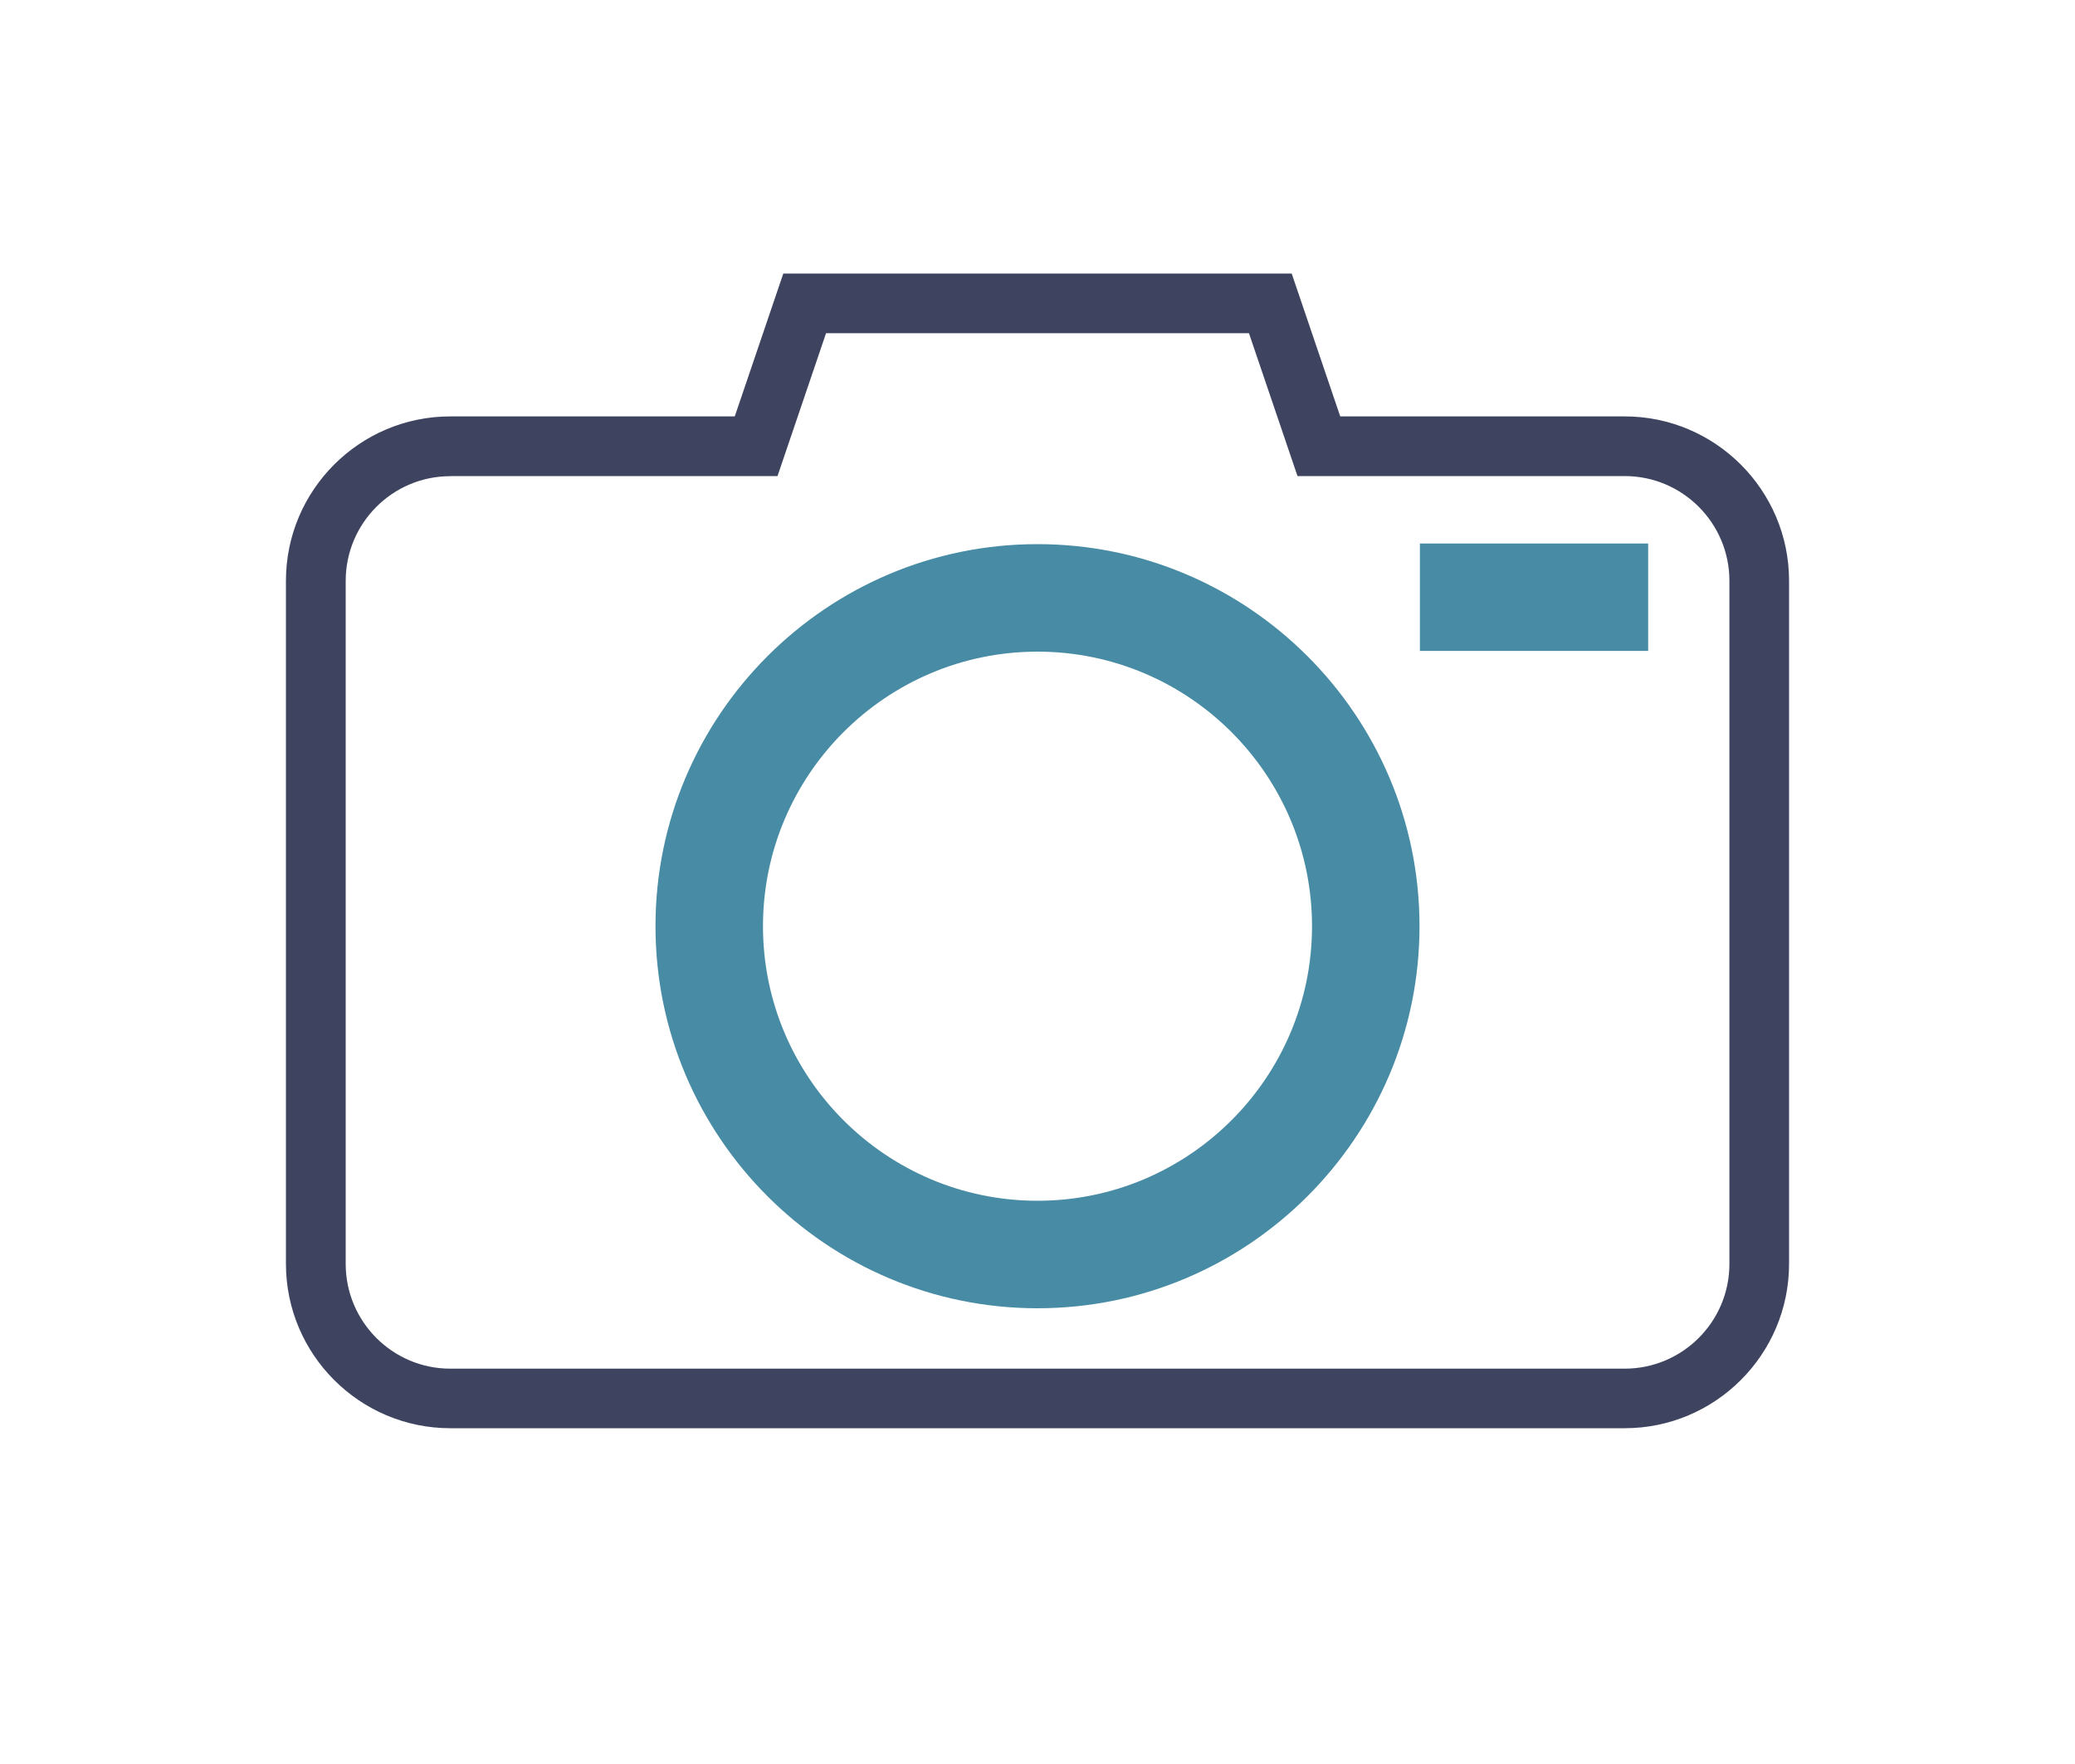
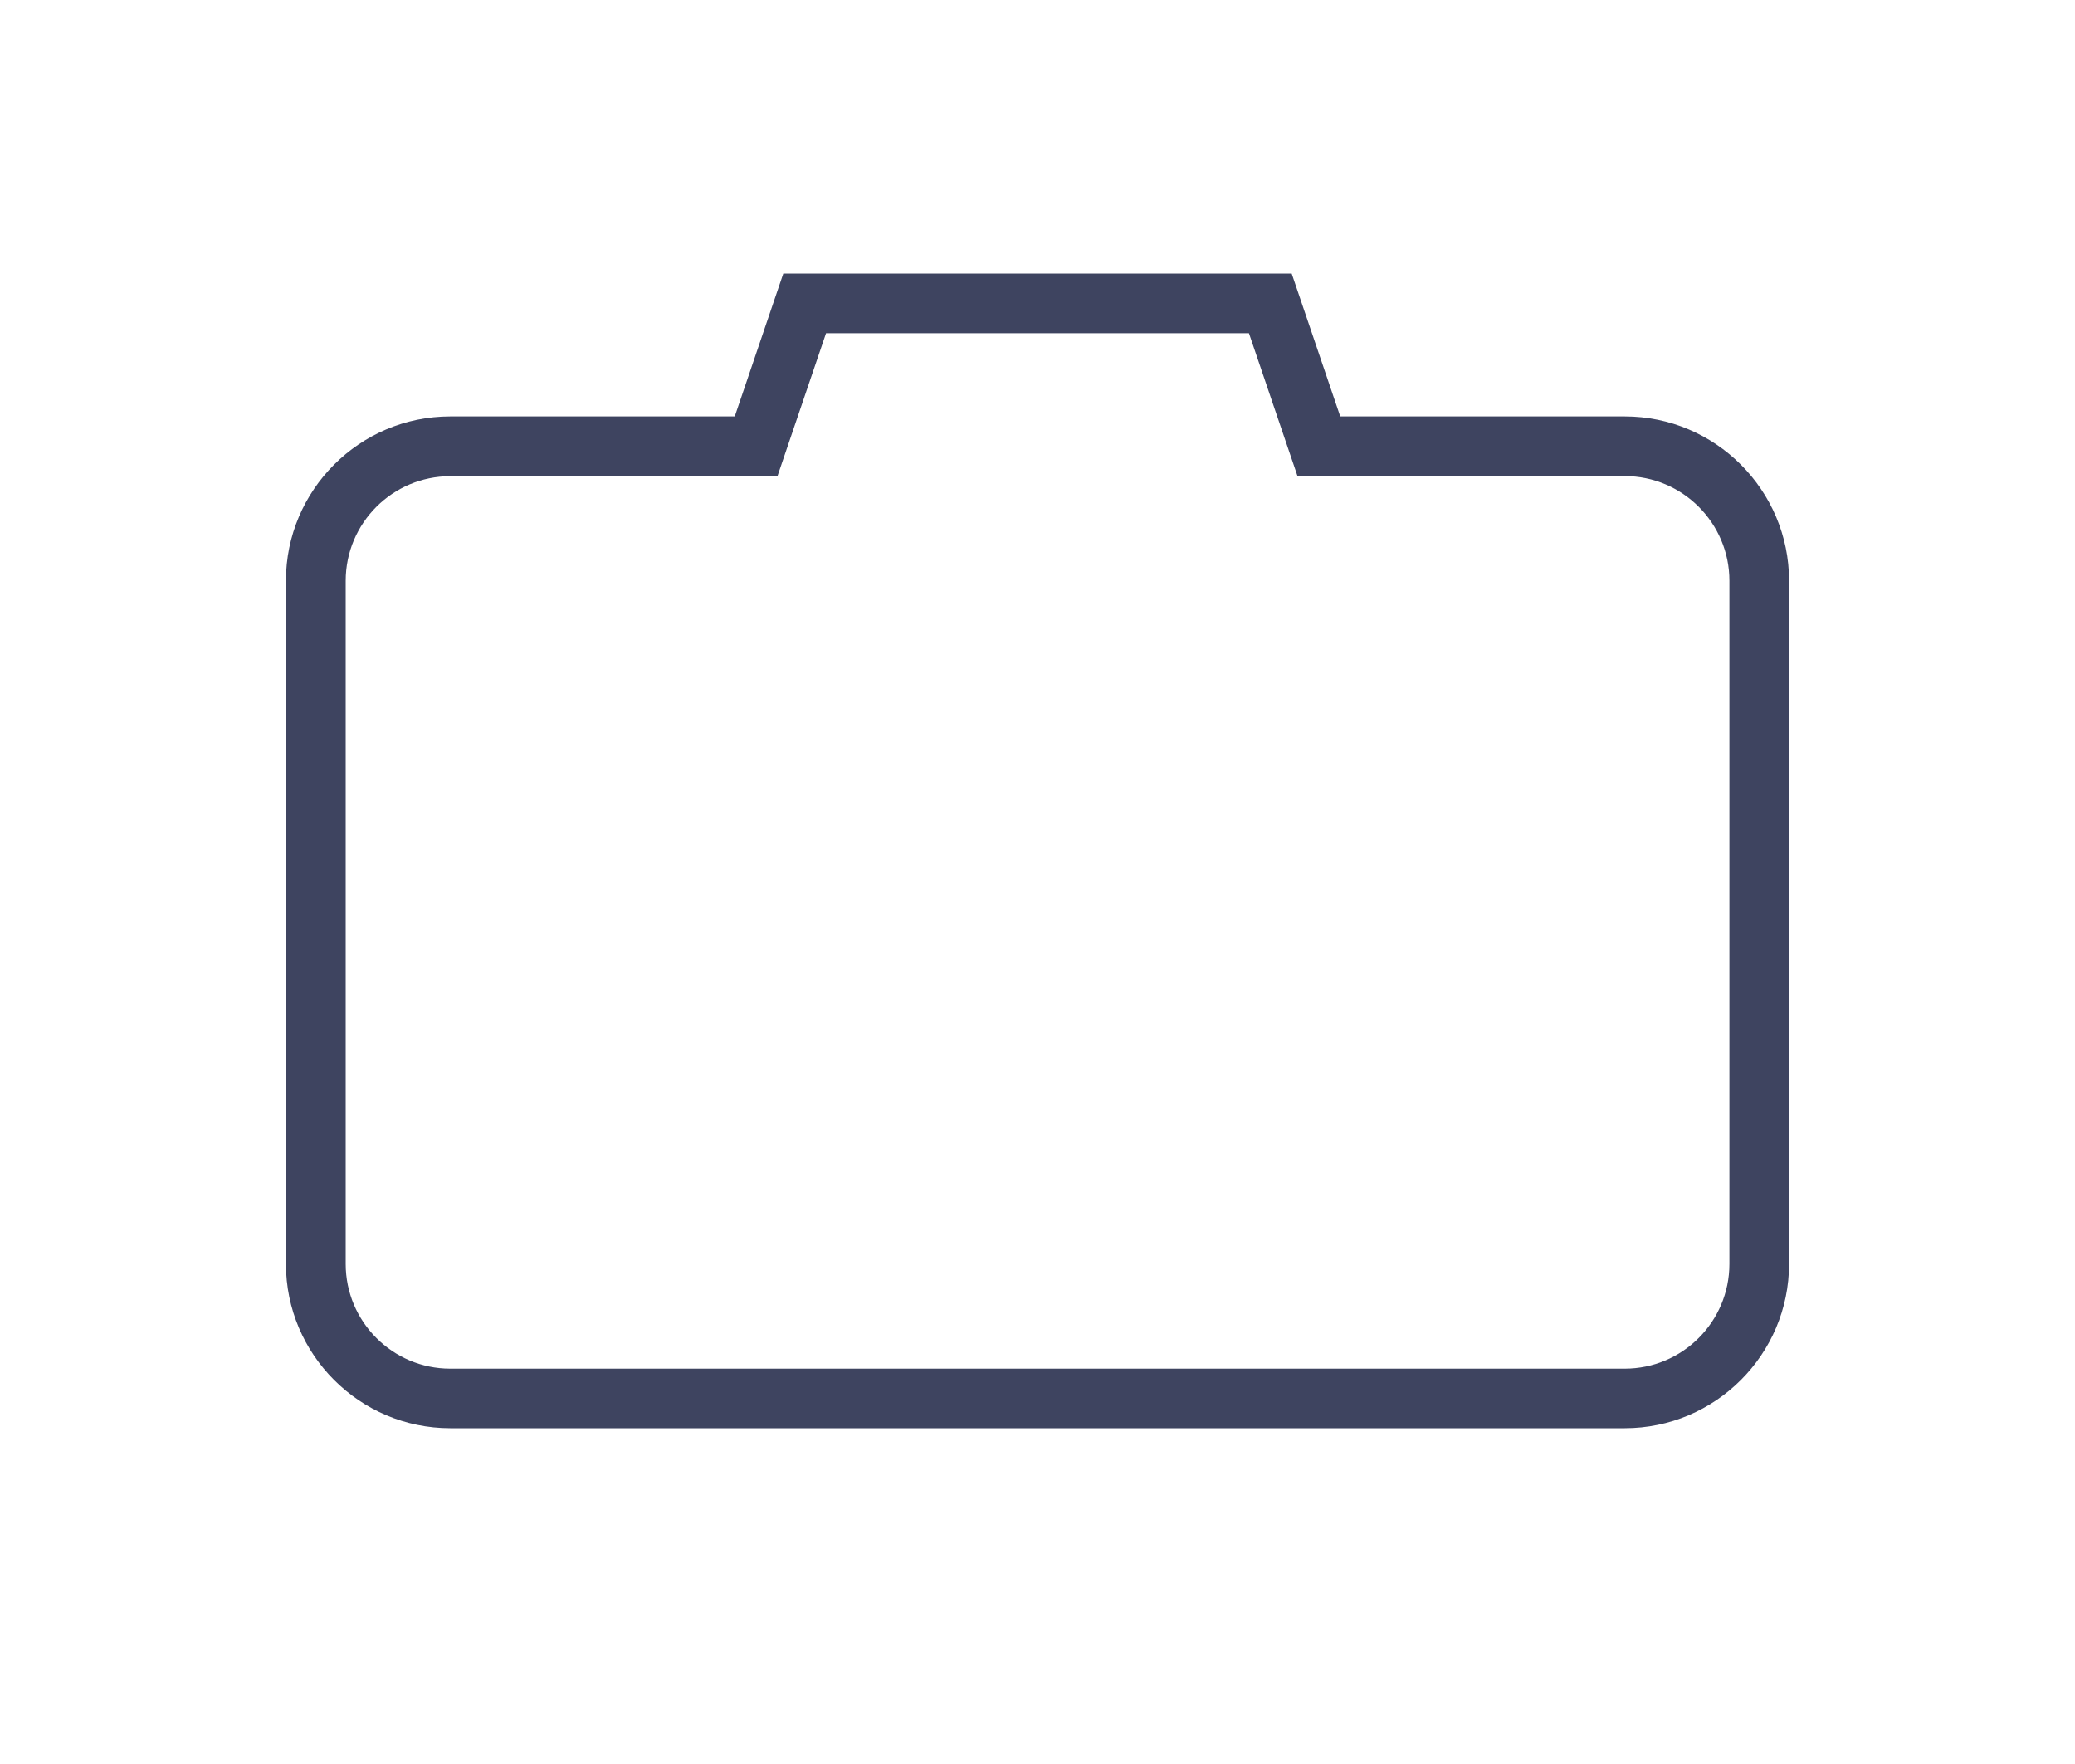
<svg xmlns="http://www.w3.org/2000/svg" id="Layer_1" data-name="Layer 1" version="1.1" viewBox="0 0 200 170">
  <defs>
    <style>
      .cls-1 {
        fill: #3e4460;
      }

      .cls-1, .cls-2 {
        stroke-width: 0px;
      }

      .cls-2 {
        fill: #478ba4;
      }
    </style>
  </defs>
  <path class="cls-1" d="M156.6,137.64H43.4c-8.73,0-15.84-7.11-15.84-15.84V55.97c0-8.73,7.1-15.84,15.84-15.84h27.42l4.68-13.77h49l4.68,13.77h27.42c8.73,0,15.84,7.11,15.84,15.84v65.83c0,8.73-7.11,15.84-15.84,15.84ZM43.4,45.89c-5.56,0-10.08,4.52-10.08,10.09v65.83c0,5.56,4.52,10.09,10.08,10.09h113.2c5.56,0,10.09-4.52,10.09-10.09V55.97c0-5.56-4.52-10.09-10.09-10.09h-31.54l-4.68-13.77h-40.76l-4.68,13.77h-31.54Z" />
-   <rect class="cls-2" x="136.86" y="52.38" width="22" height="10.35" />
-   <path class="cls-2" d="M100,126.08c-20.3,0-36.82-16.51-36.82-36.82s16.52-36.82,36.82-36.82,36.82,16.52,36.82,36.82-16.52,36.82-36.82,36.82ZM100,62.8c-14.59,0-26.46,11.87-26.46,26.46s11.87,26.46,26.46,26.46,26.46-11.87,26.46-26.46-11.87-26.46-26.46-26.46Z" />
</svg>